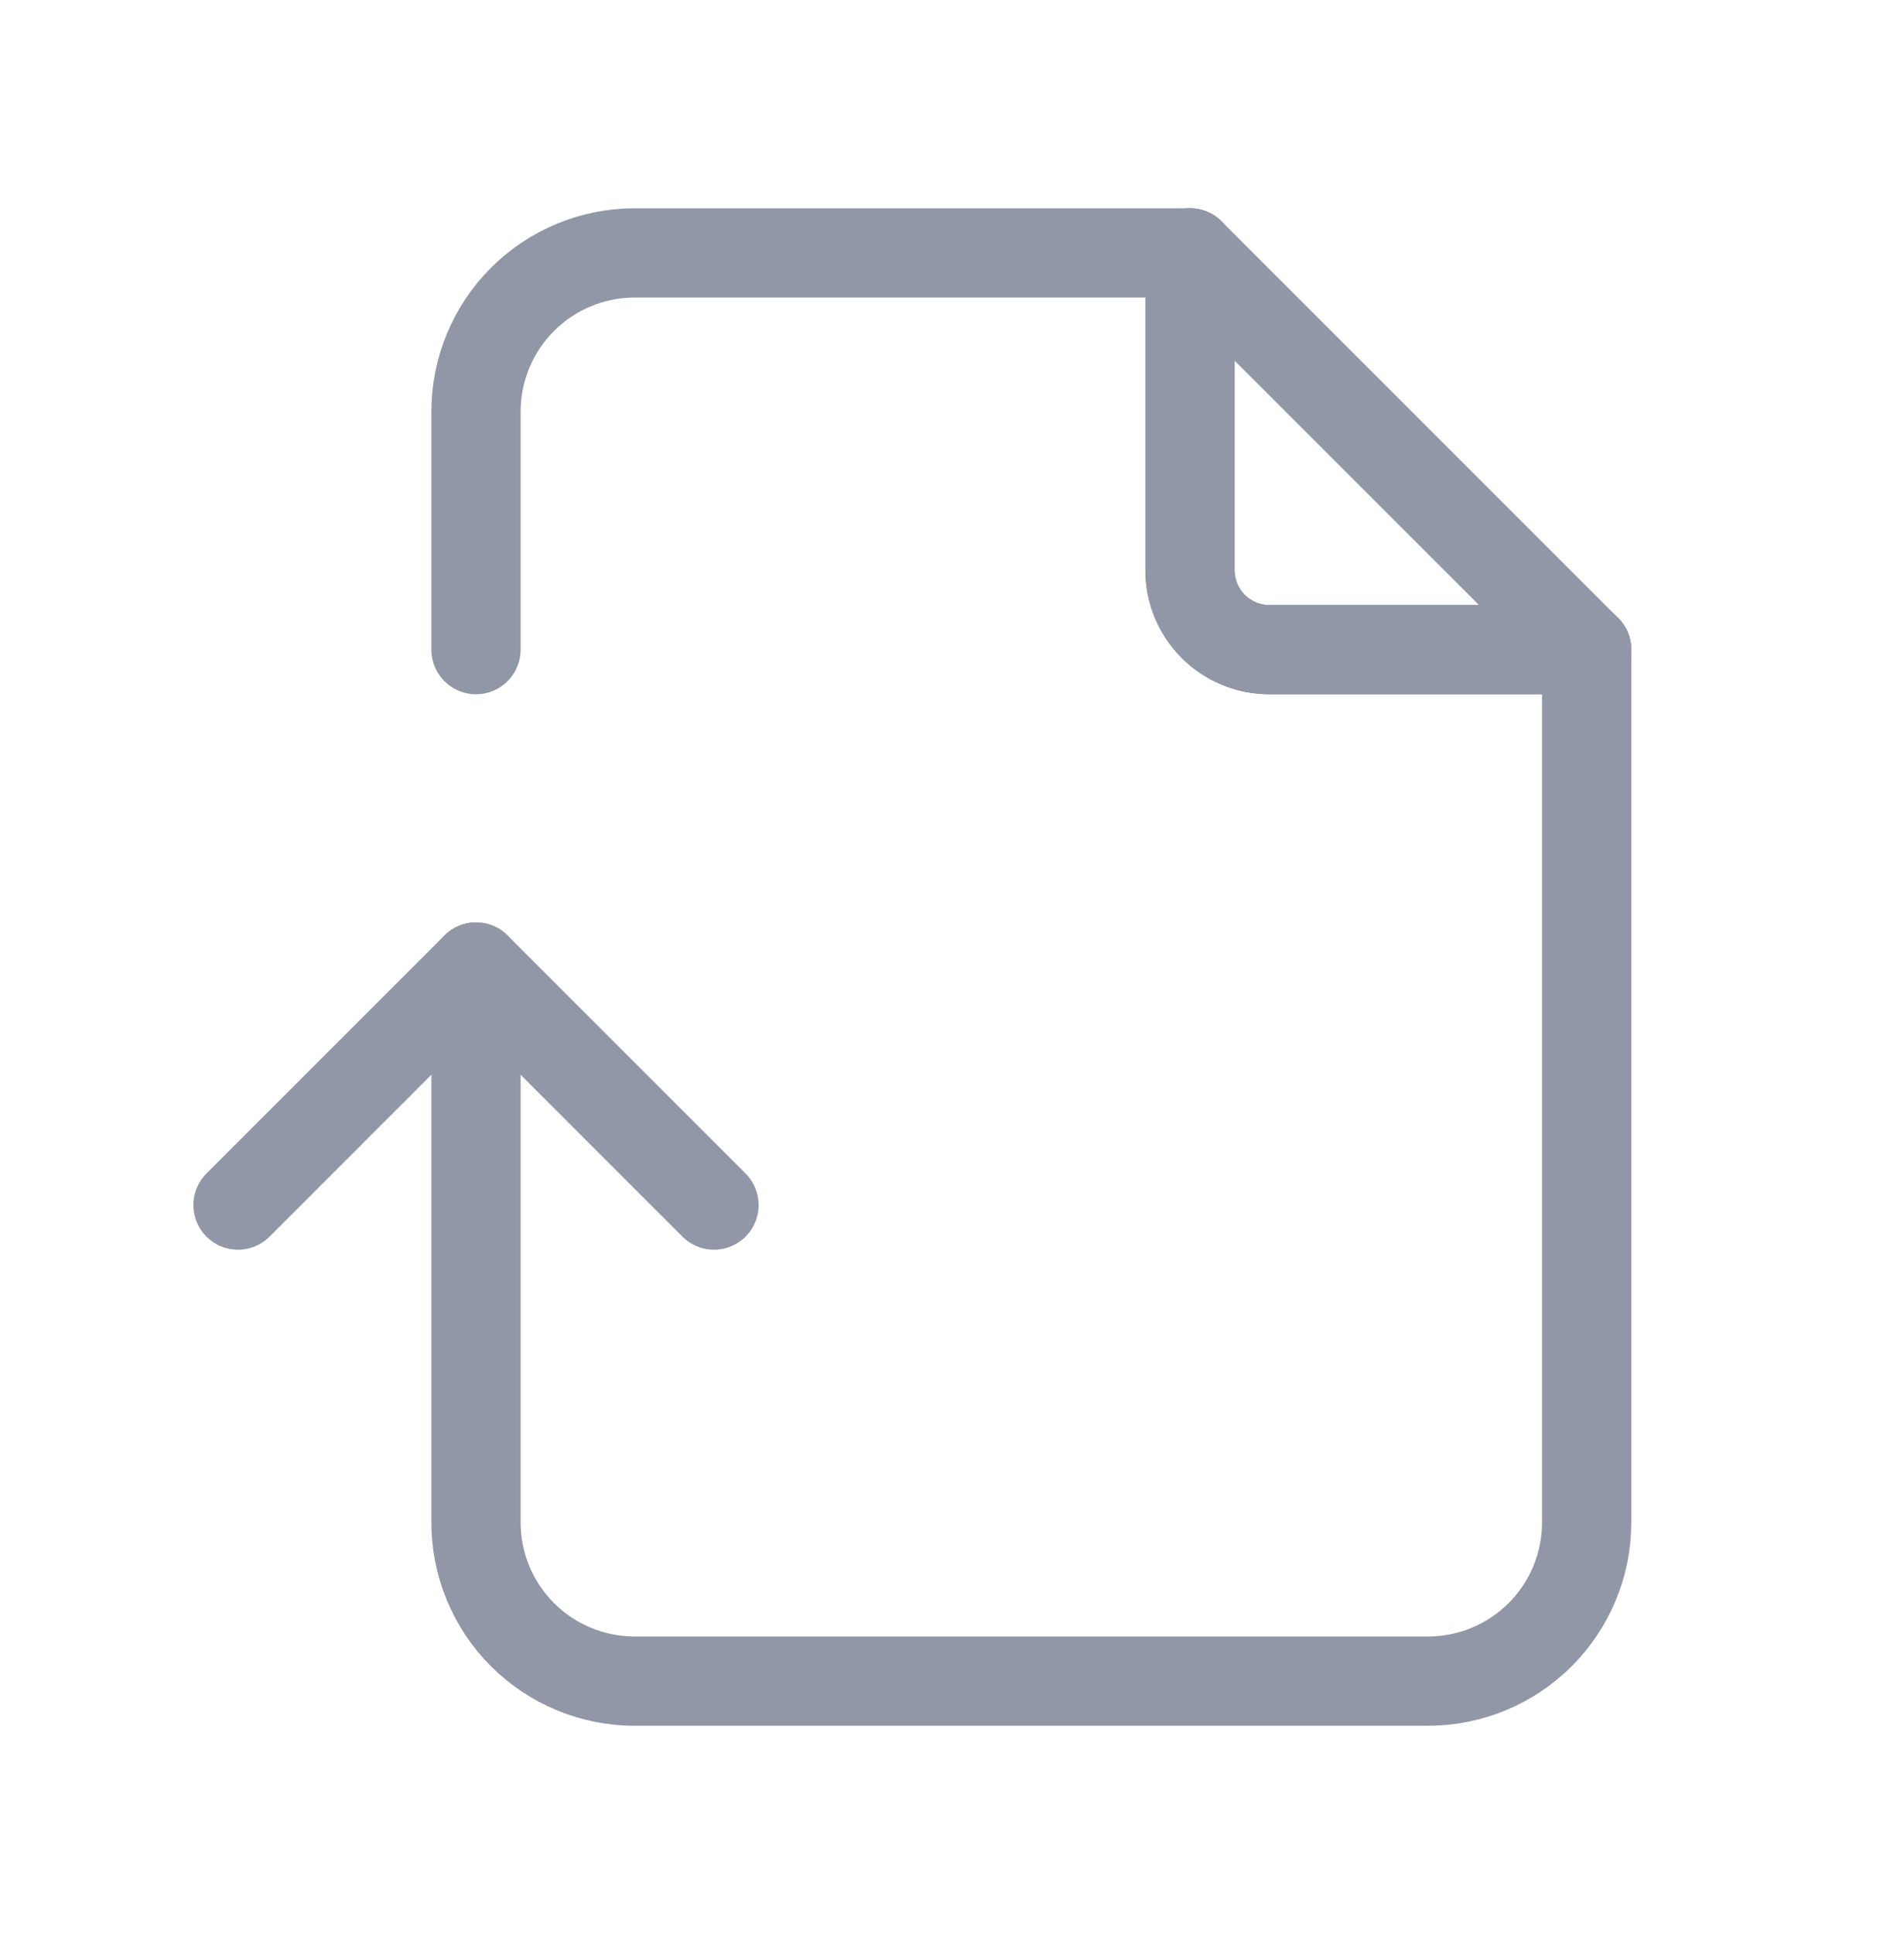
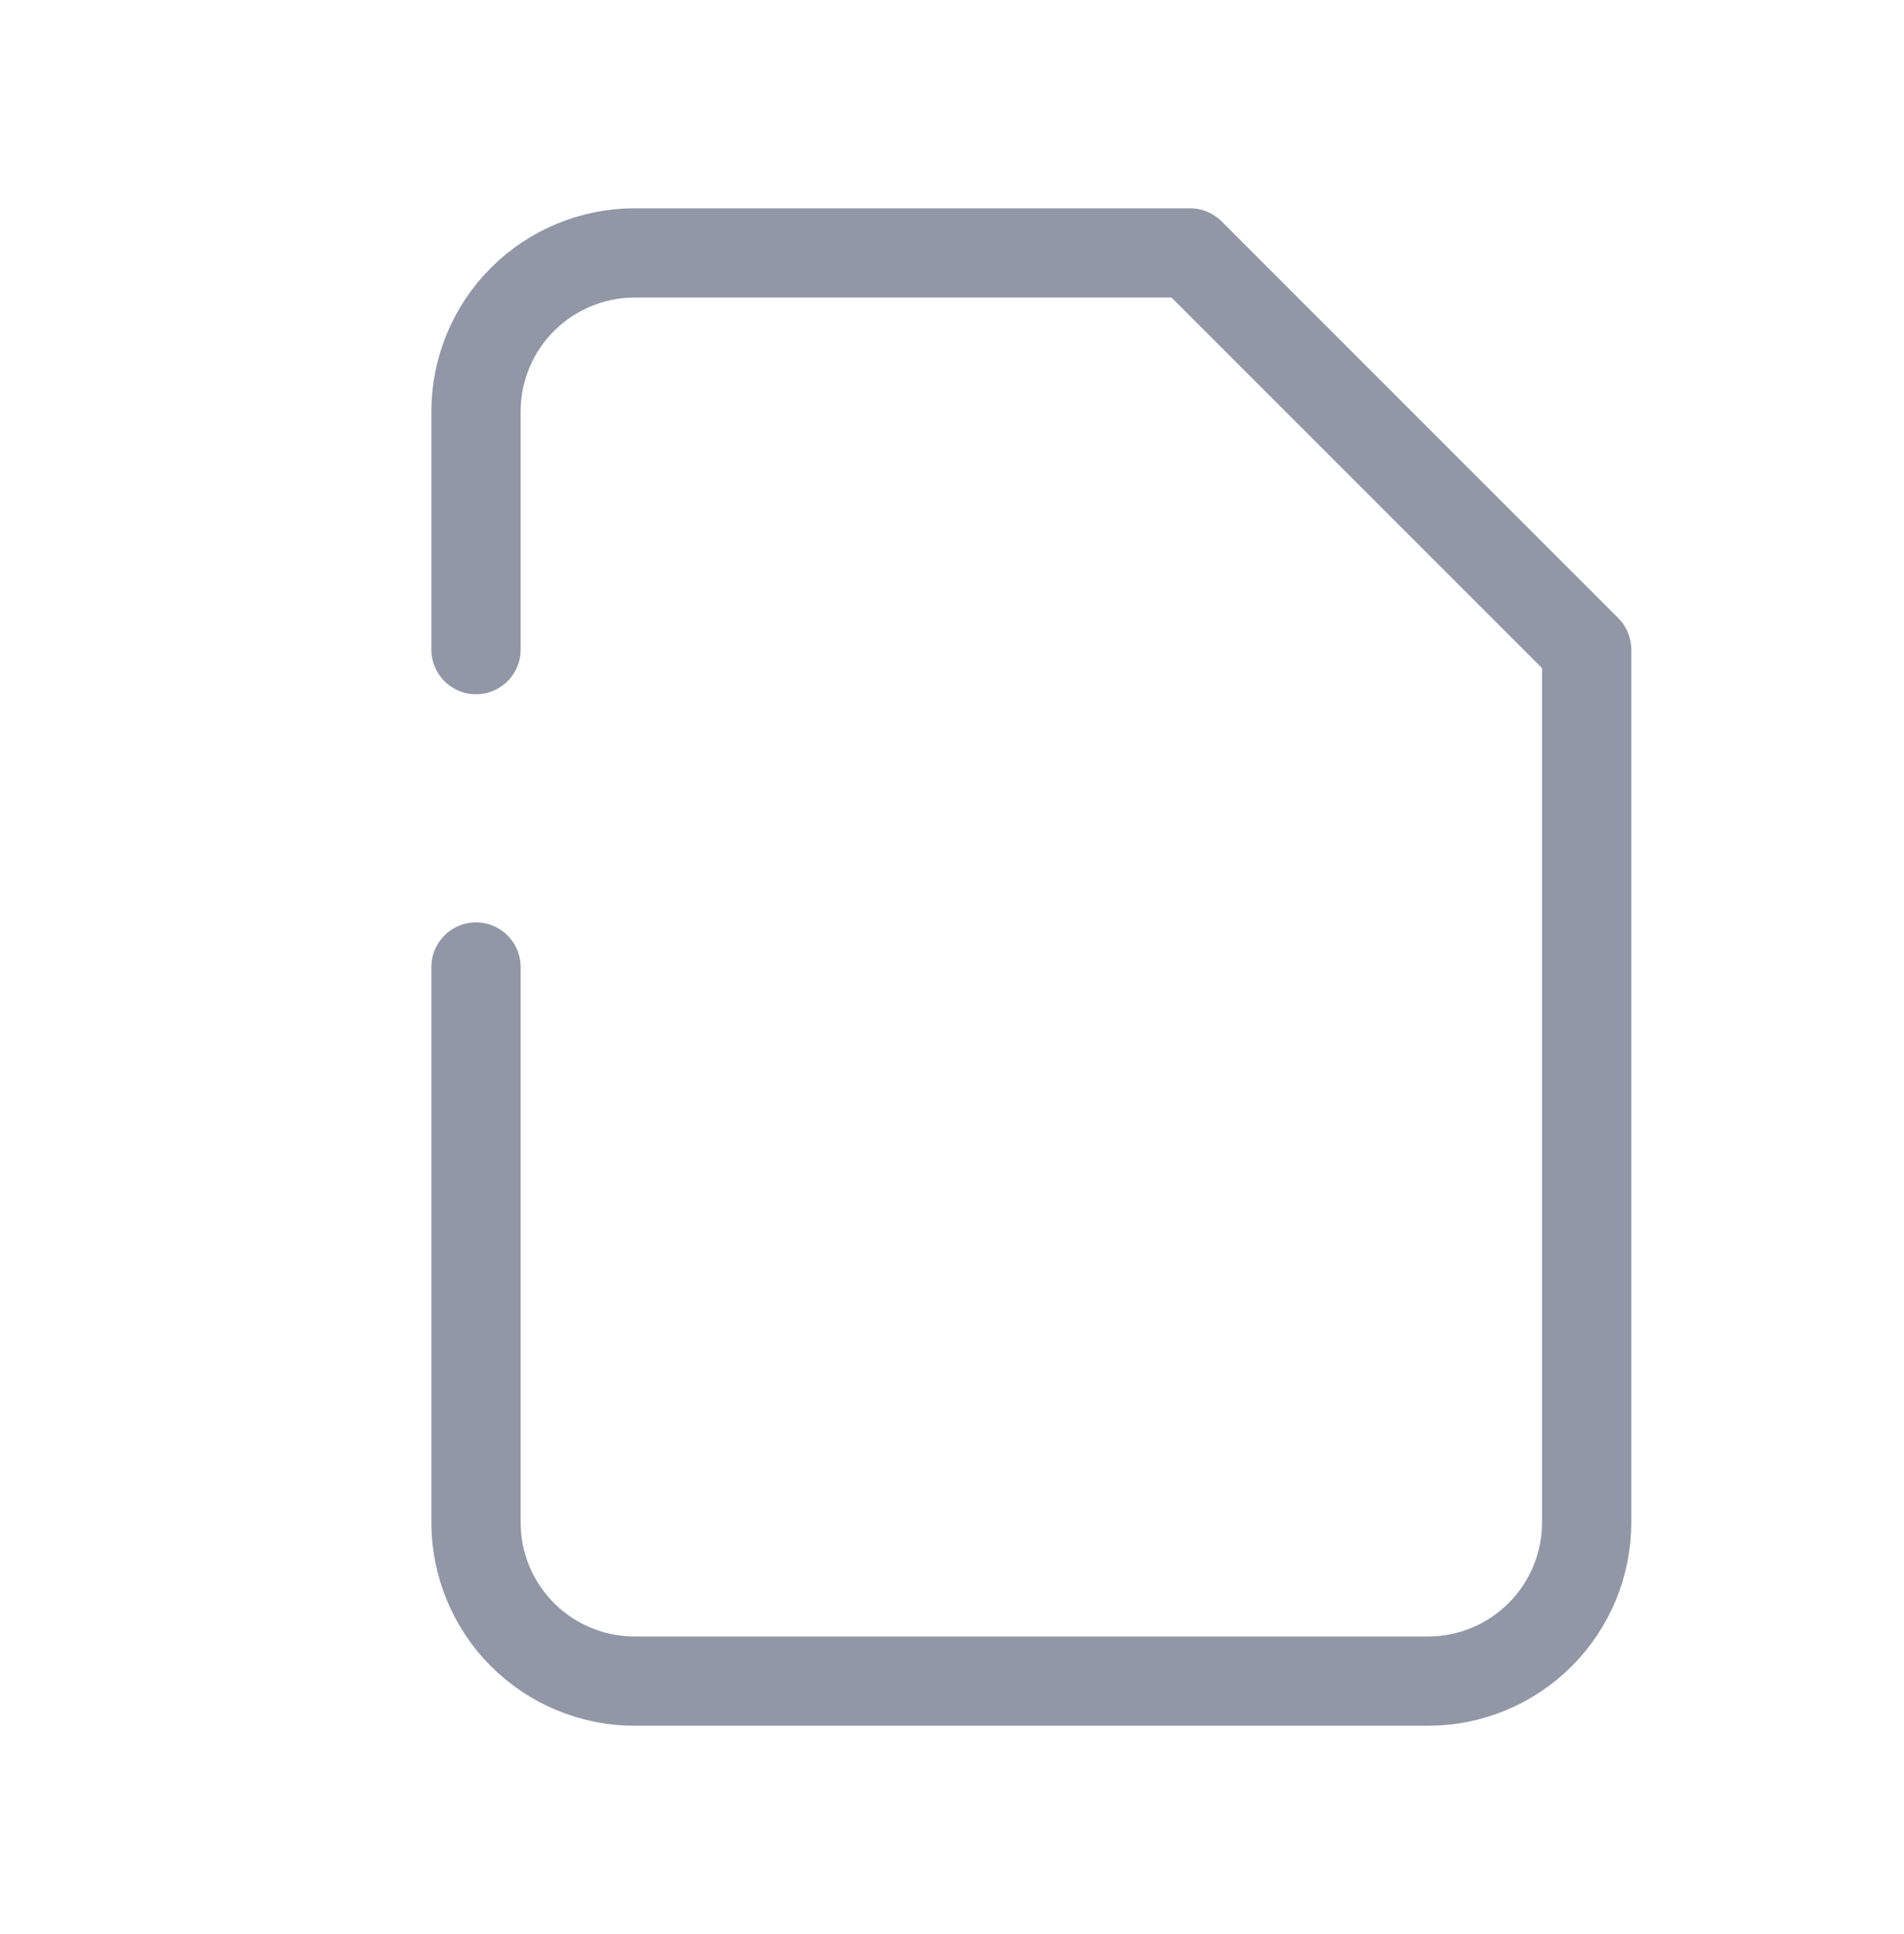
<svg xmlns="http://www.w3.org/2000/svg" width="64" height="65" viewBox="0 0 64 65" fill="none">
-   <path d="M40 8.5V19.167C40 19.874 40.281 20.552 40.781 21.052C41.281 21.552 41.959 21.833 42.667 21.833H53.333" stroke="#9197A6" stroke-width="3" stroke-linecap="round" stroke-linejoin="round" />
-   <path d="M40 8.5V19.167C40 19.874 40.281 20.552 40.781 21.052C41.281 21.552 41.959 21.833 42.667 21.833H53.333" stroke="#9197A6" stroke-width="3" stroke-linecap="round" stroke-linejoin="round" />
  <path d="M16 21.833V13.833C16 12.419 16.562 11.062 17.562 10.062C18.562 9.062 19.919 8.5 21.333 8.5H40L53.333 21.833V51.167C53.333 52.581 52.771 53.938 51.771 54.938C50.771 55.938 49.414 56.5 48 56.5H21.333C19.919 56.5 18.562 55.938 17.562 54.938C16.562 53.938 16 52.581 16 51.167V32.5" stroke="#9197A6" stroke-width="3" stroke-linecap="round" stroke-linejoin="round" />
-   <path d="M8 40.5L16 32.5L24 40.5" stroke="#9197A6" stroke-width="3" stroke-linecap="round" stroke-linejoin="round" />
</svg>